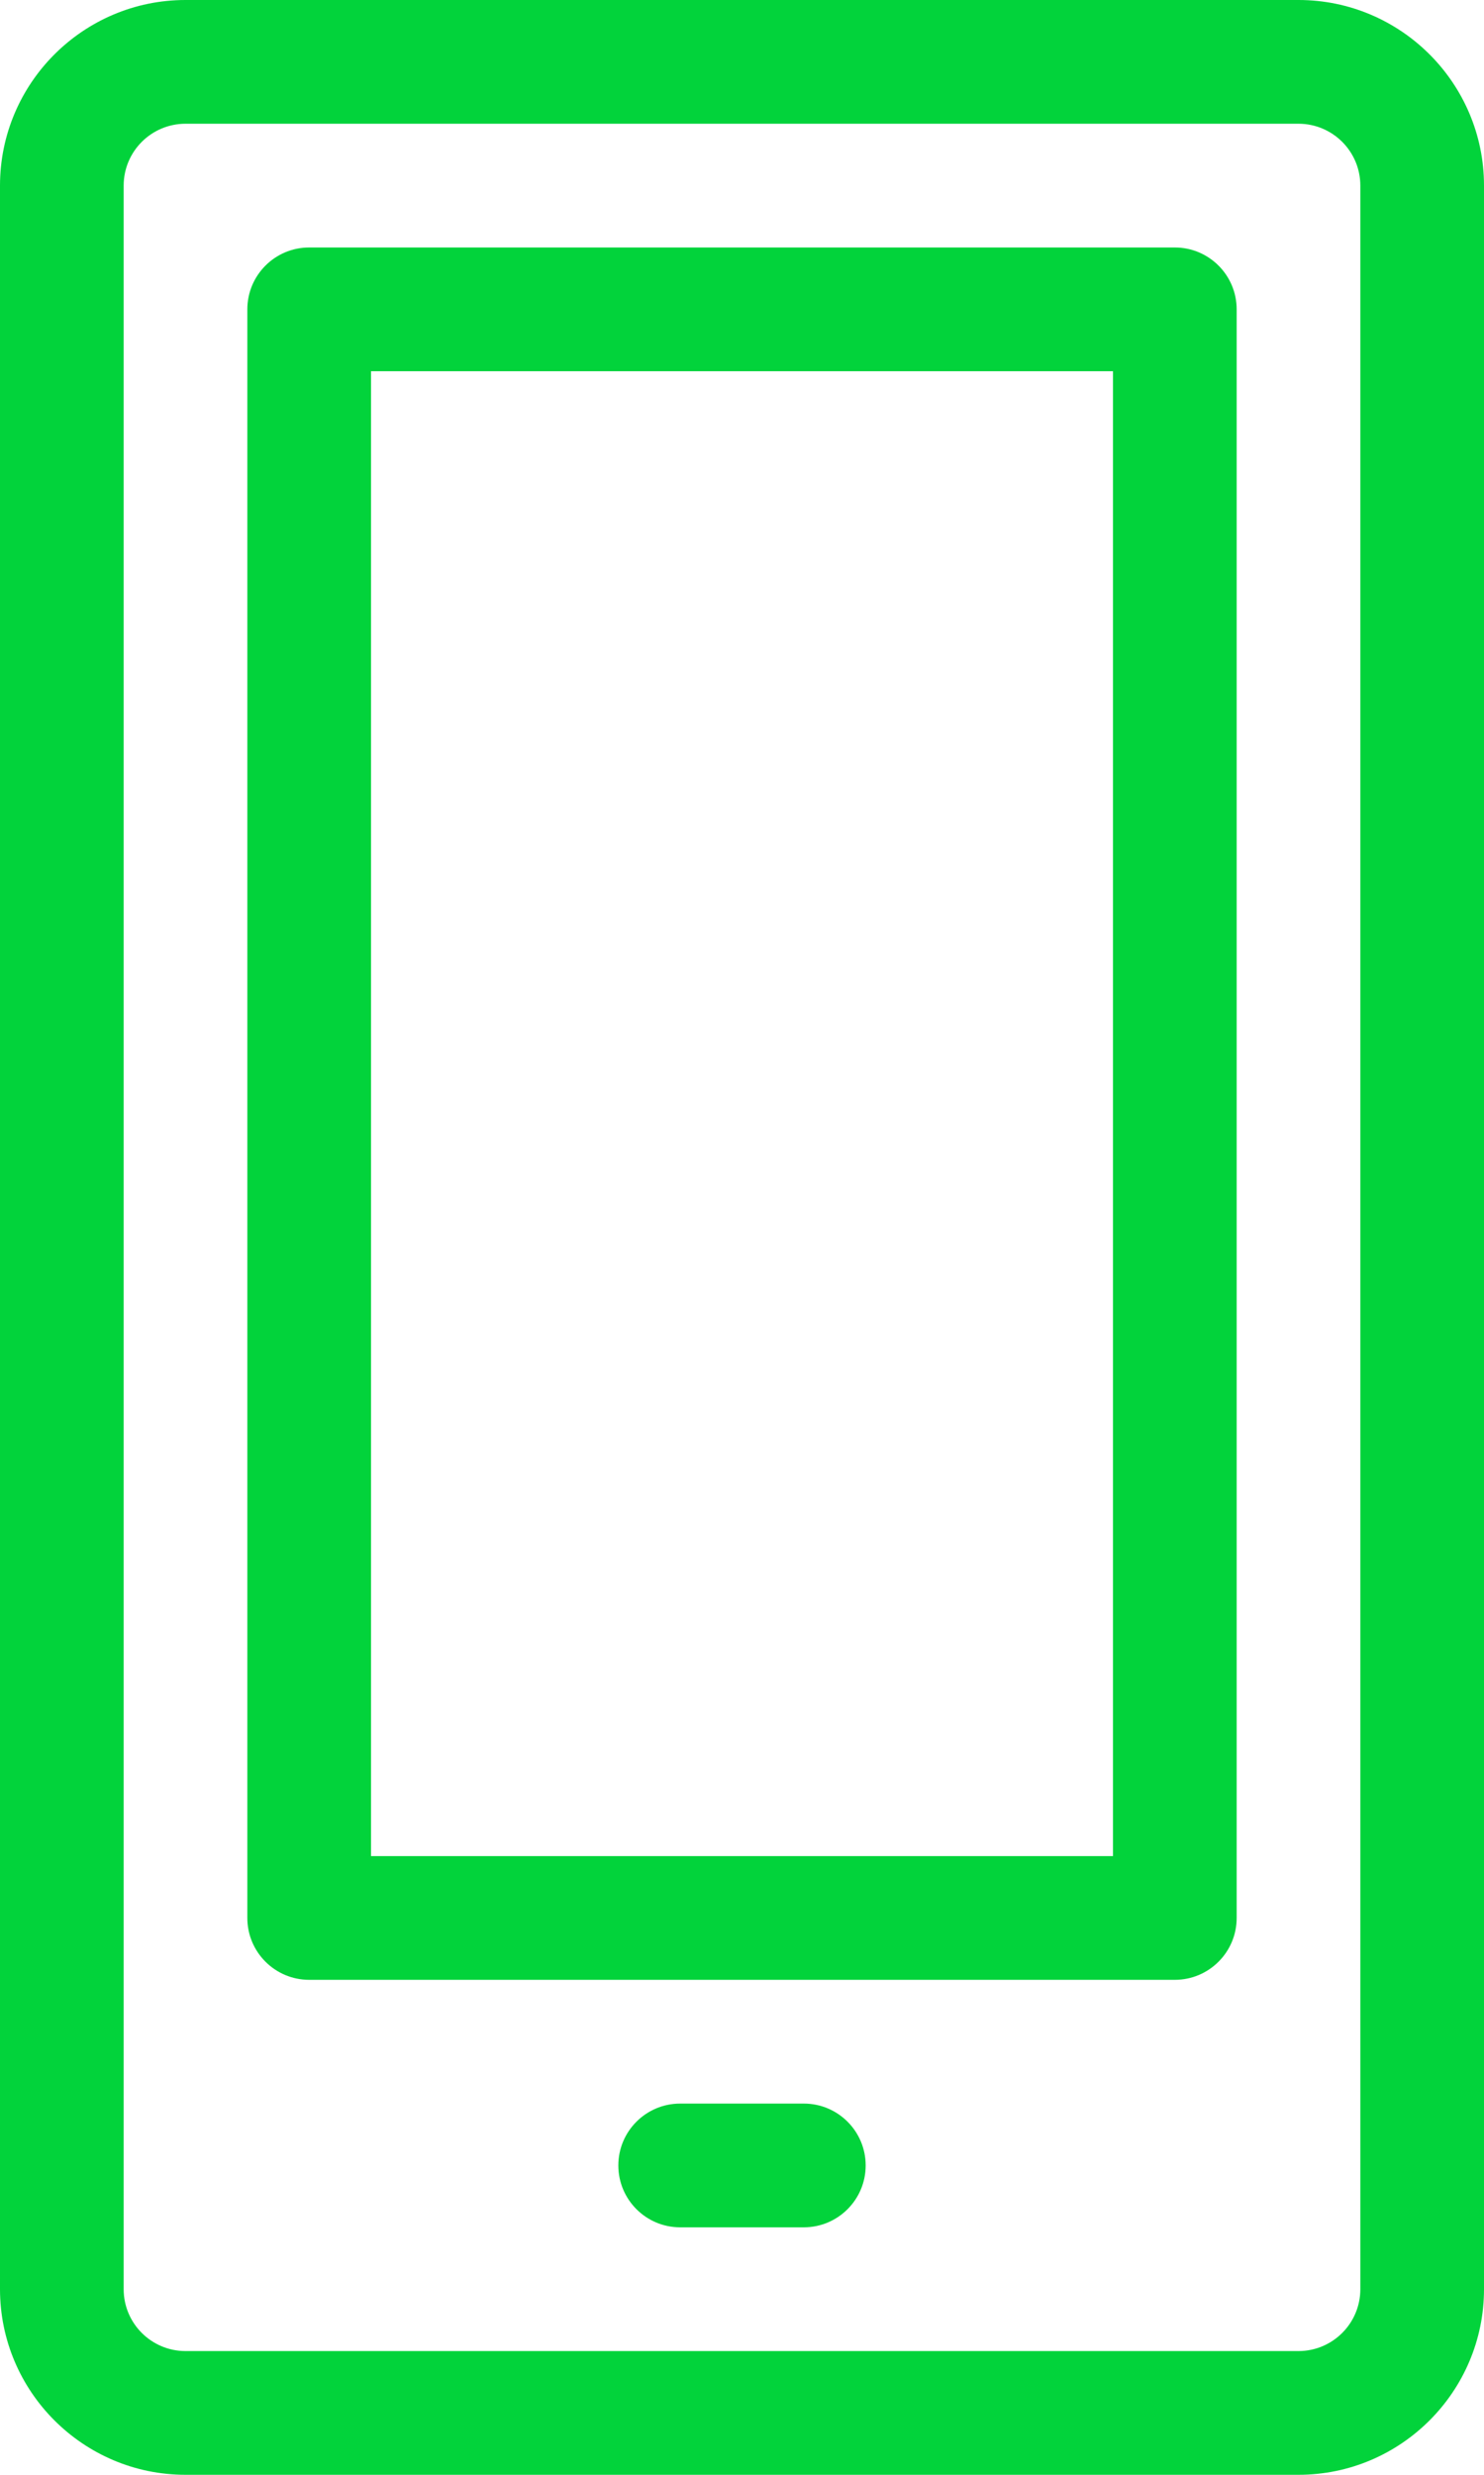
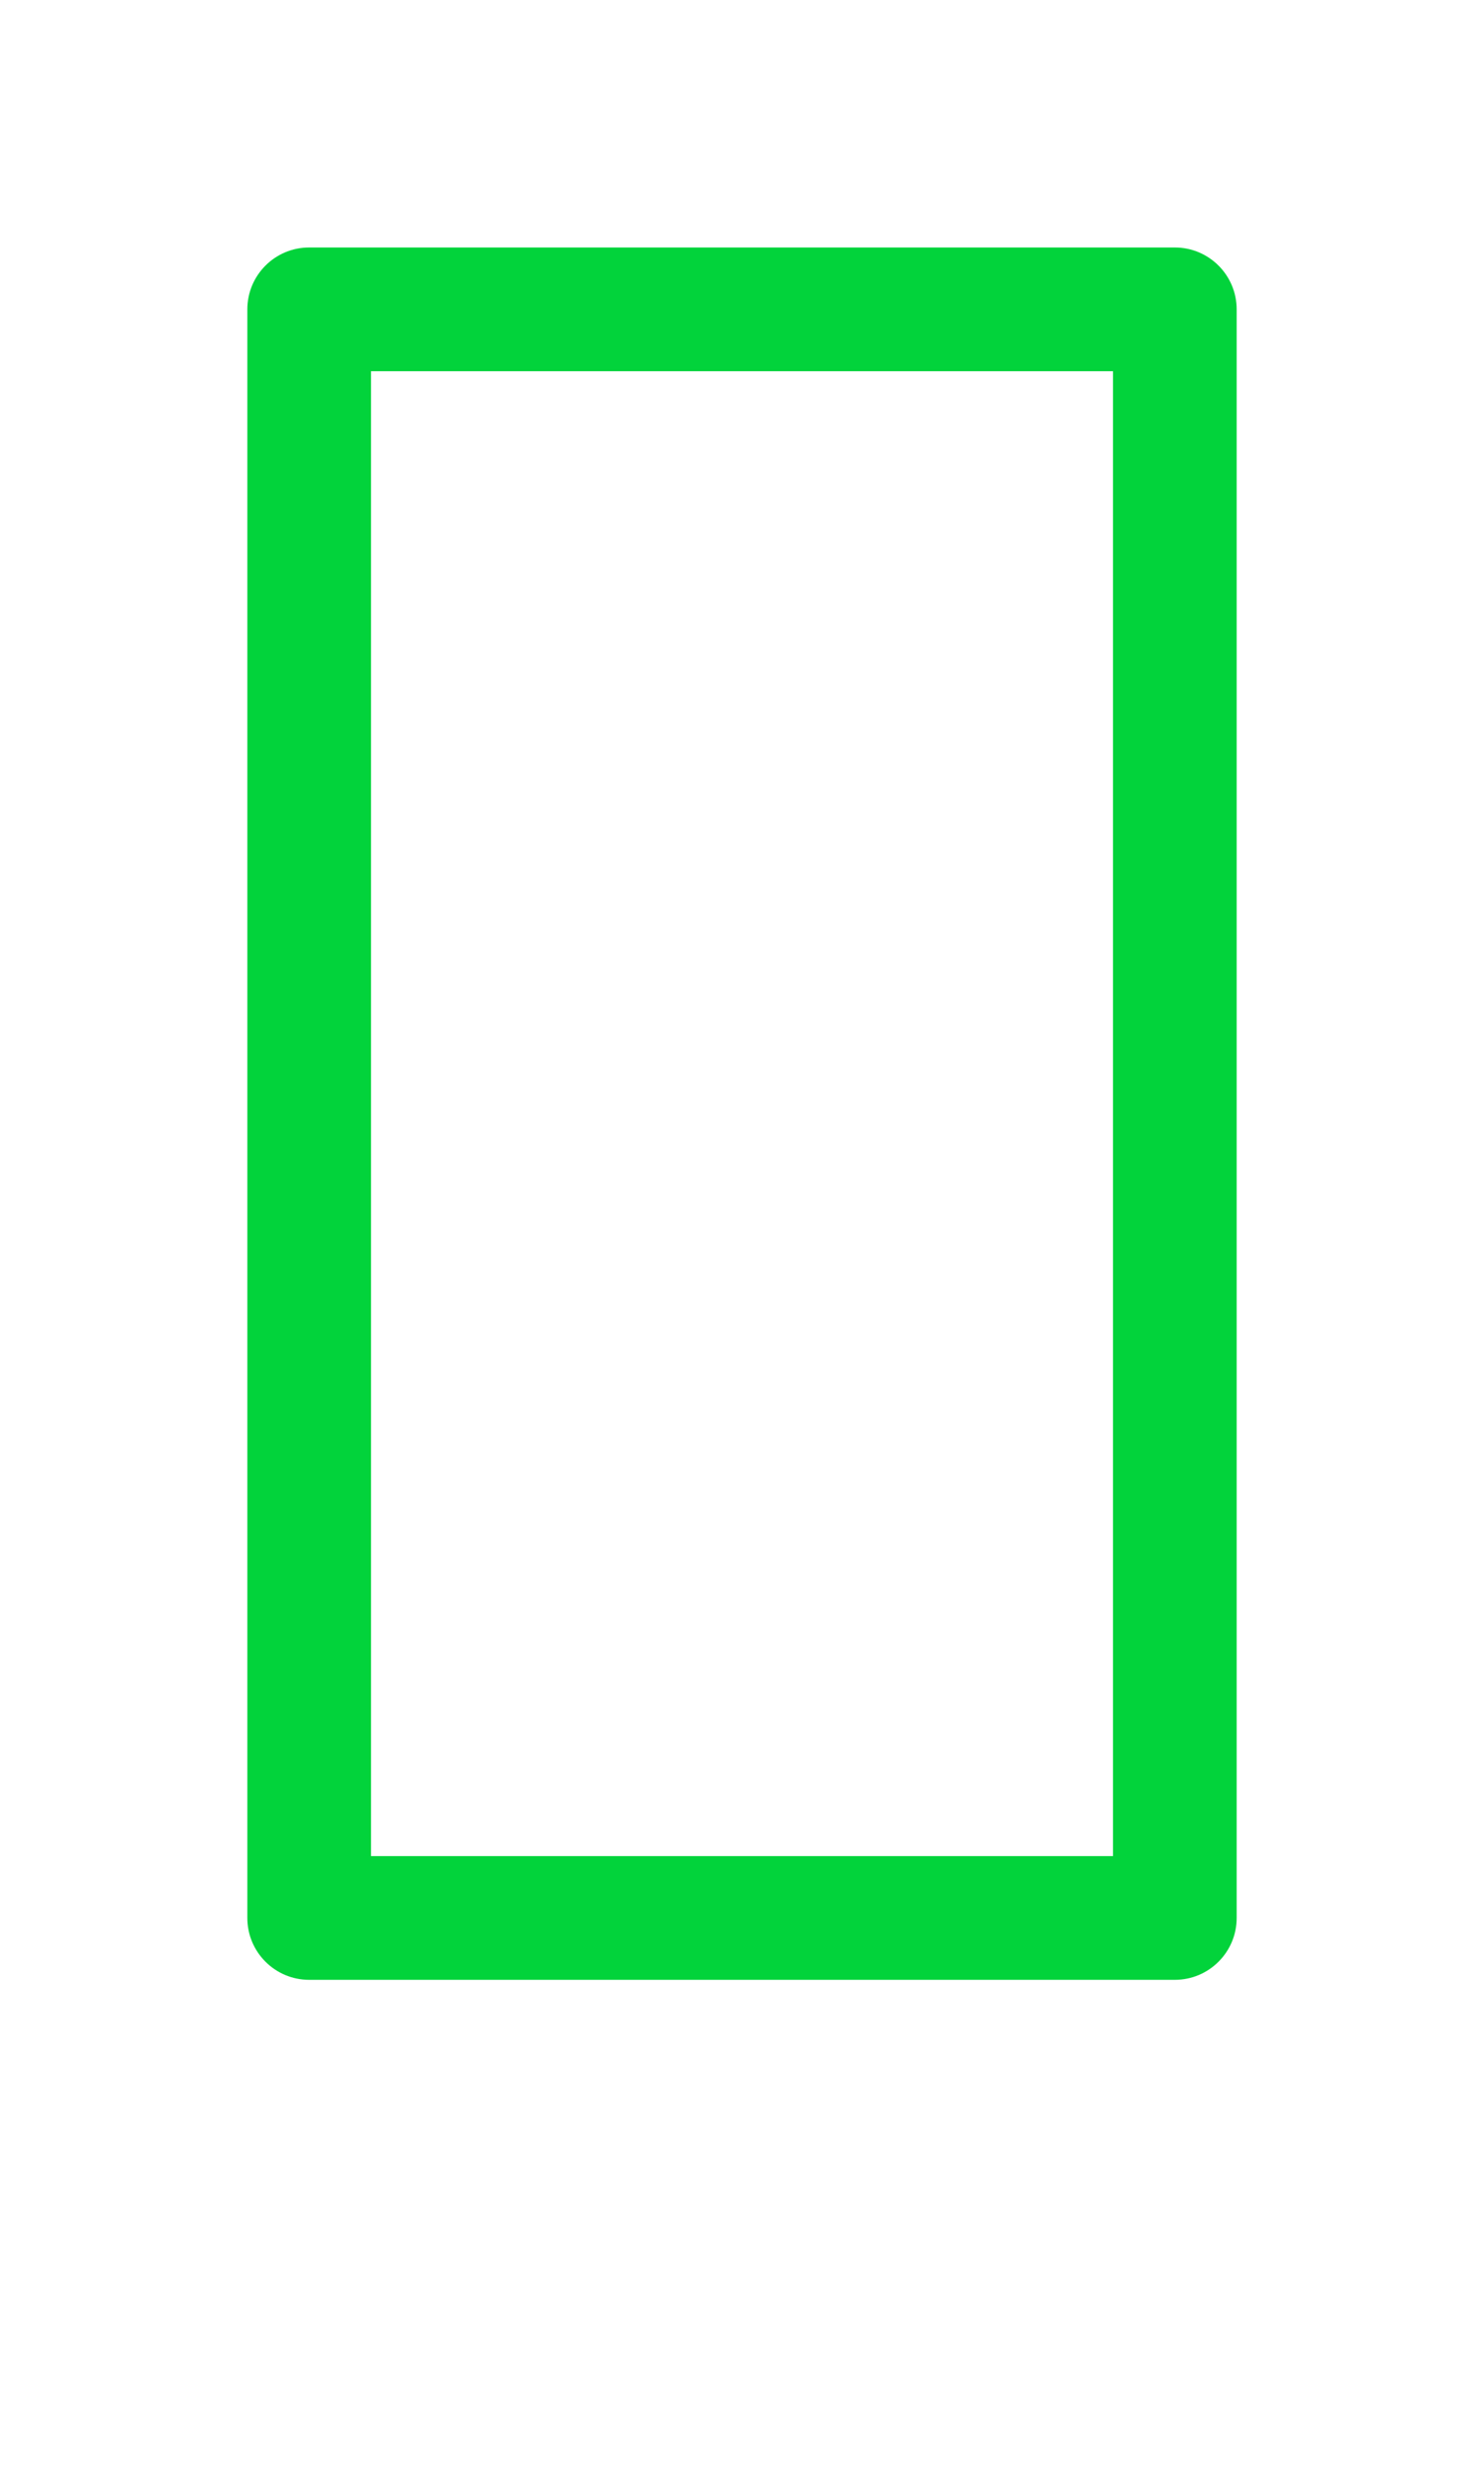
<svg xmlns="http://www.w3.org/2000/svg" height="40" viewBox="0 0 24 40" width="24">
  <g fill="#02D33B" fill-rule="evenodd">
-     <path d="m13 36h-2c-.552 0-1-.448-1-1s.448-1 1-1h2c.552 0 1 .448 1 1s-.448 1-1 1z" />
    <g fill-rule="nonzero">
-       <path d="m21 40h-18c-1.654 0-3-1.346-3-3v-34c0-1.654 1.346-3 3-3h18c1.654 0 3 1.346 3 3v34c0 1.654-1.346 3-3 3zm-18-38c-.552 0-1 .448-1 1v34c0 .552.448 1 1 1h18c.552 0 1-.448 1-1v-34c0-.552-.448-1-1-1z" />
      <path d="m19 32h-14c-.552 0-1-.448-1-1v-26c0-.552.448-1 1-1h14c.552 0 1 .448 1 1v26c0 .552-.448 1-1 1zm-13-2h12v-24h-12z" />
    </g>
  </g>
</svg>